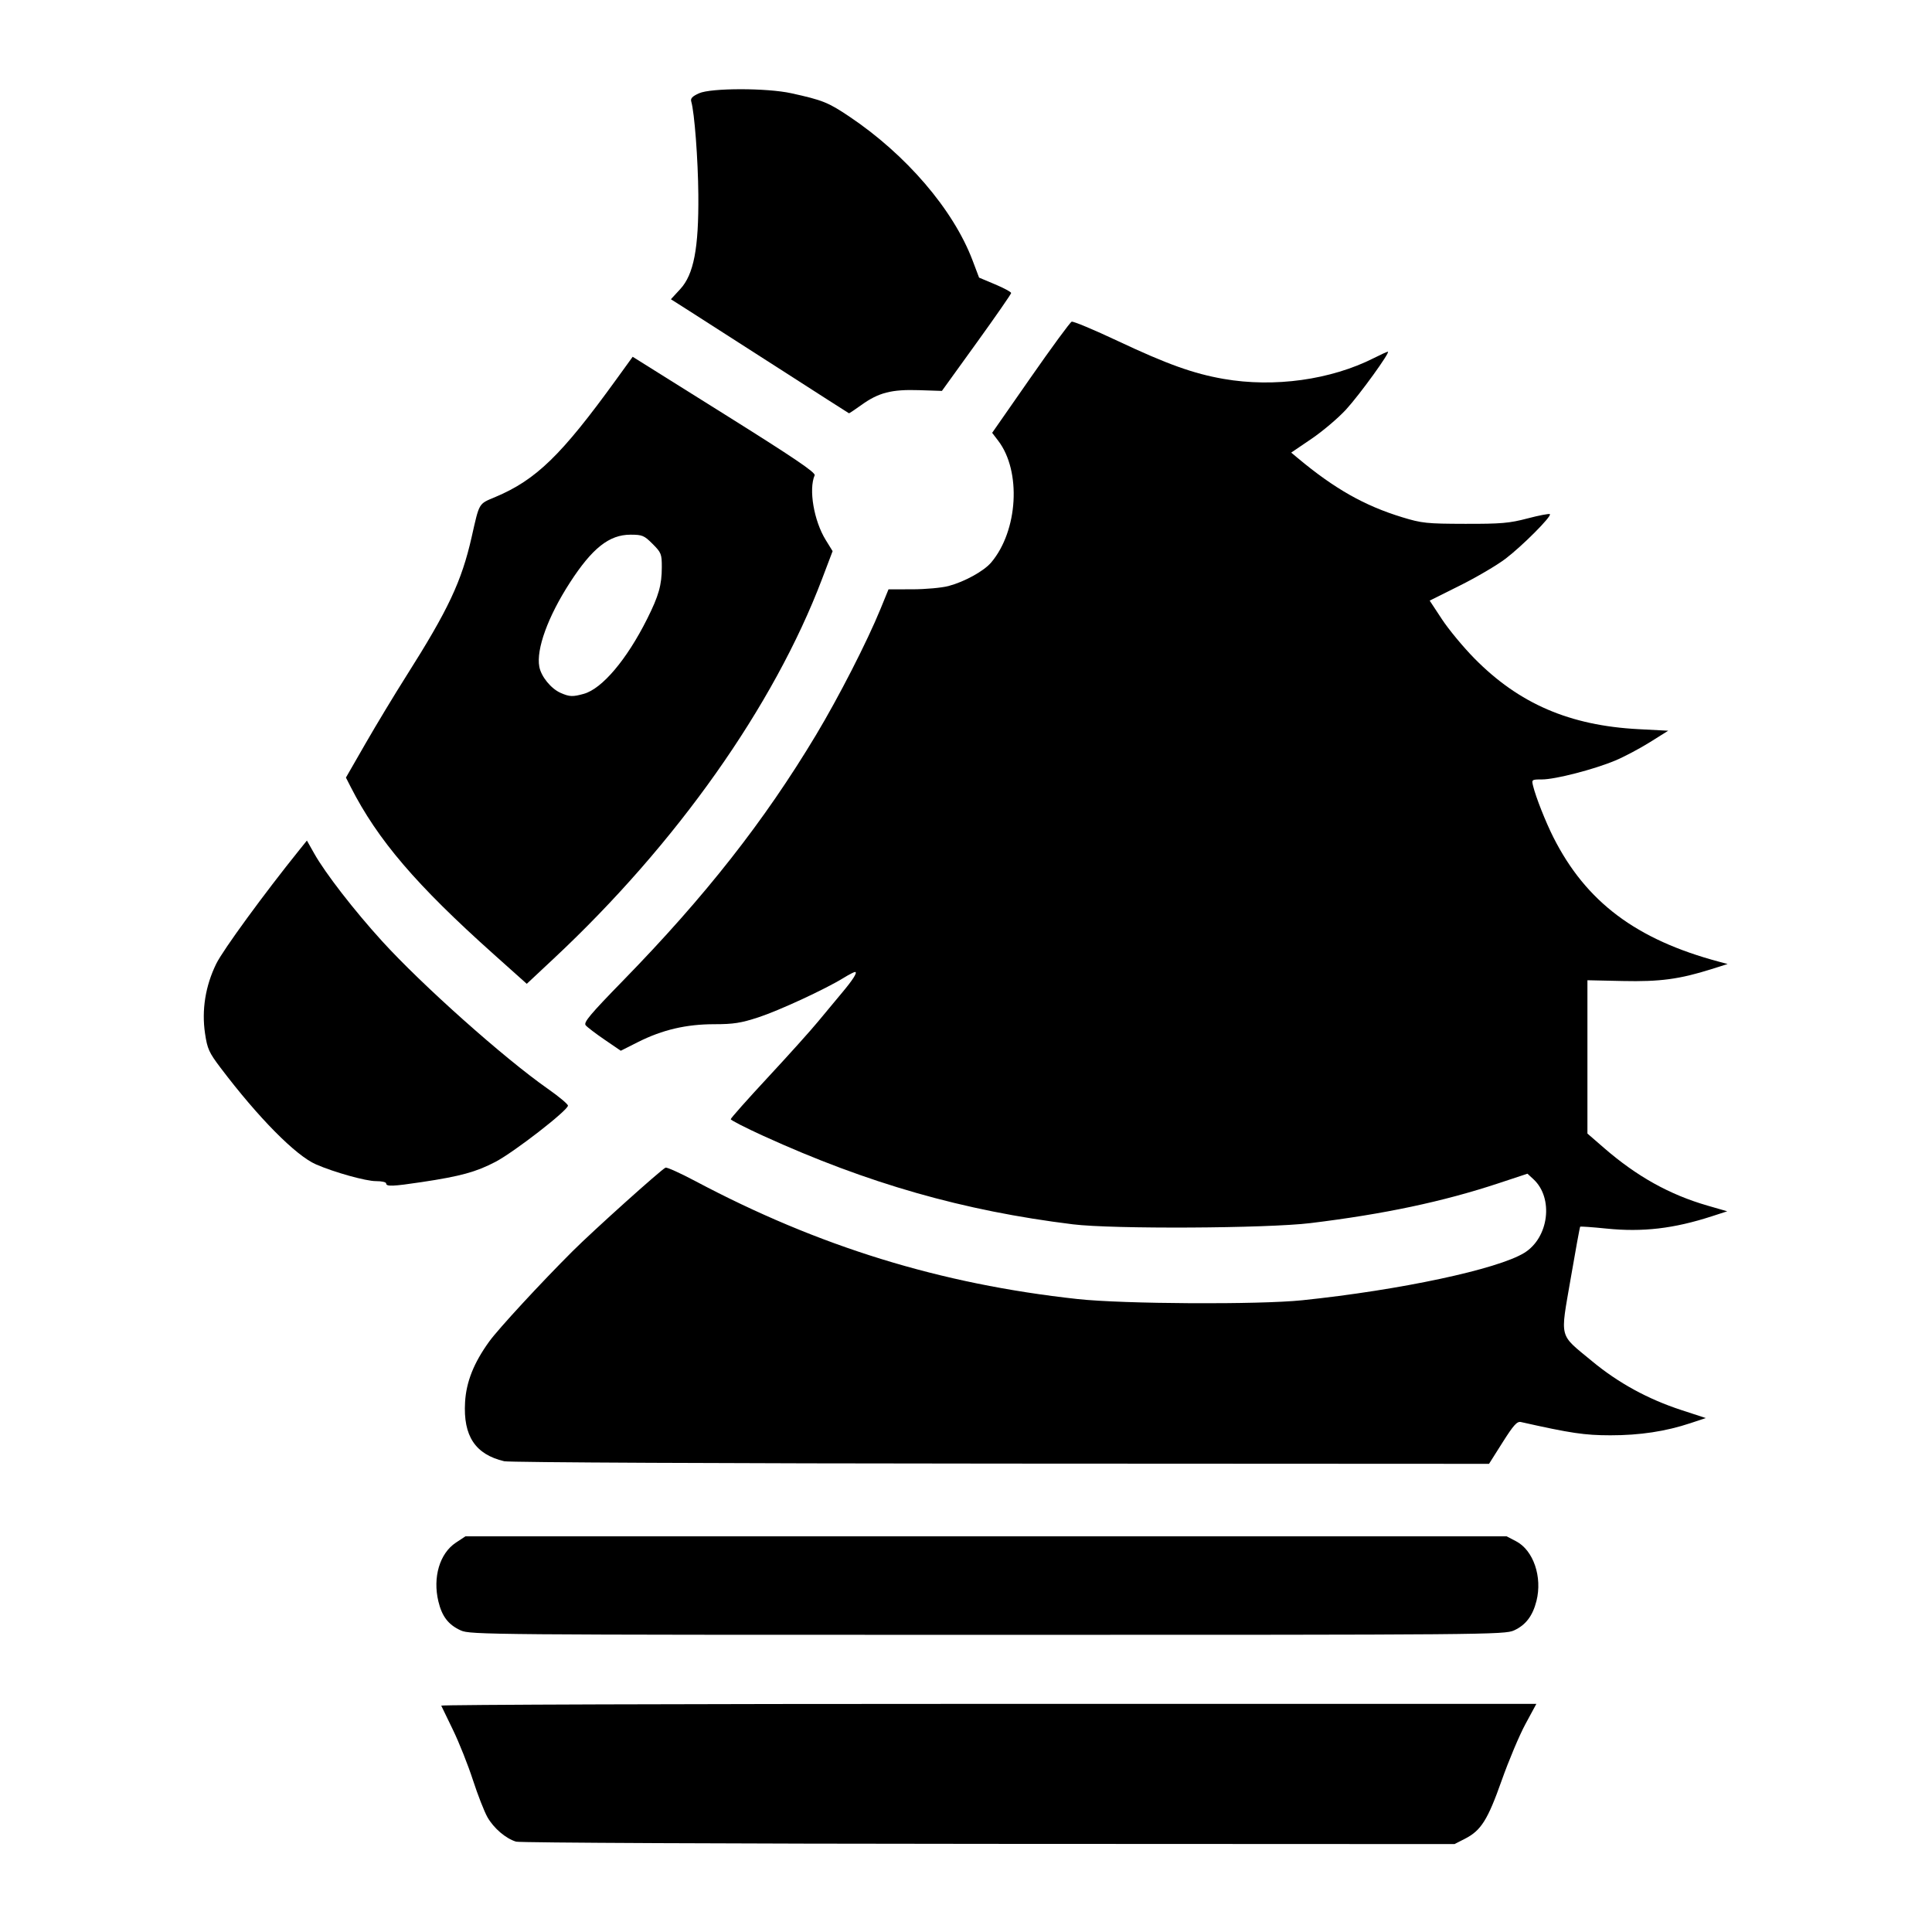
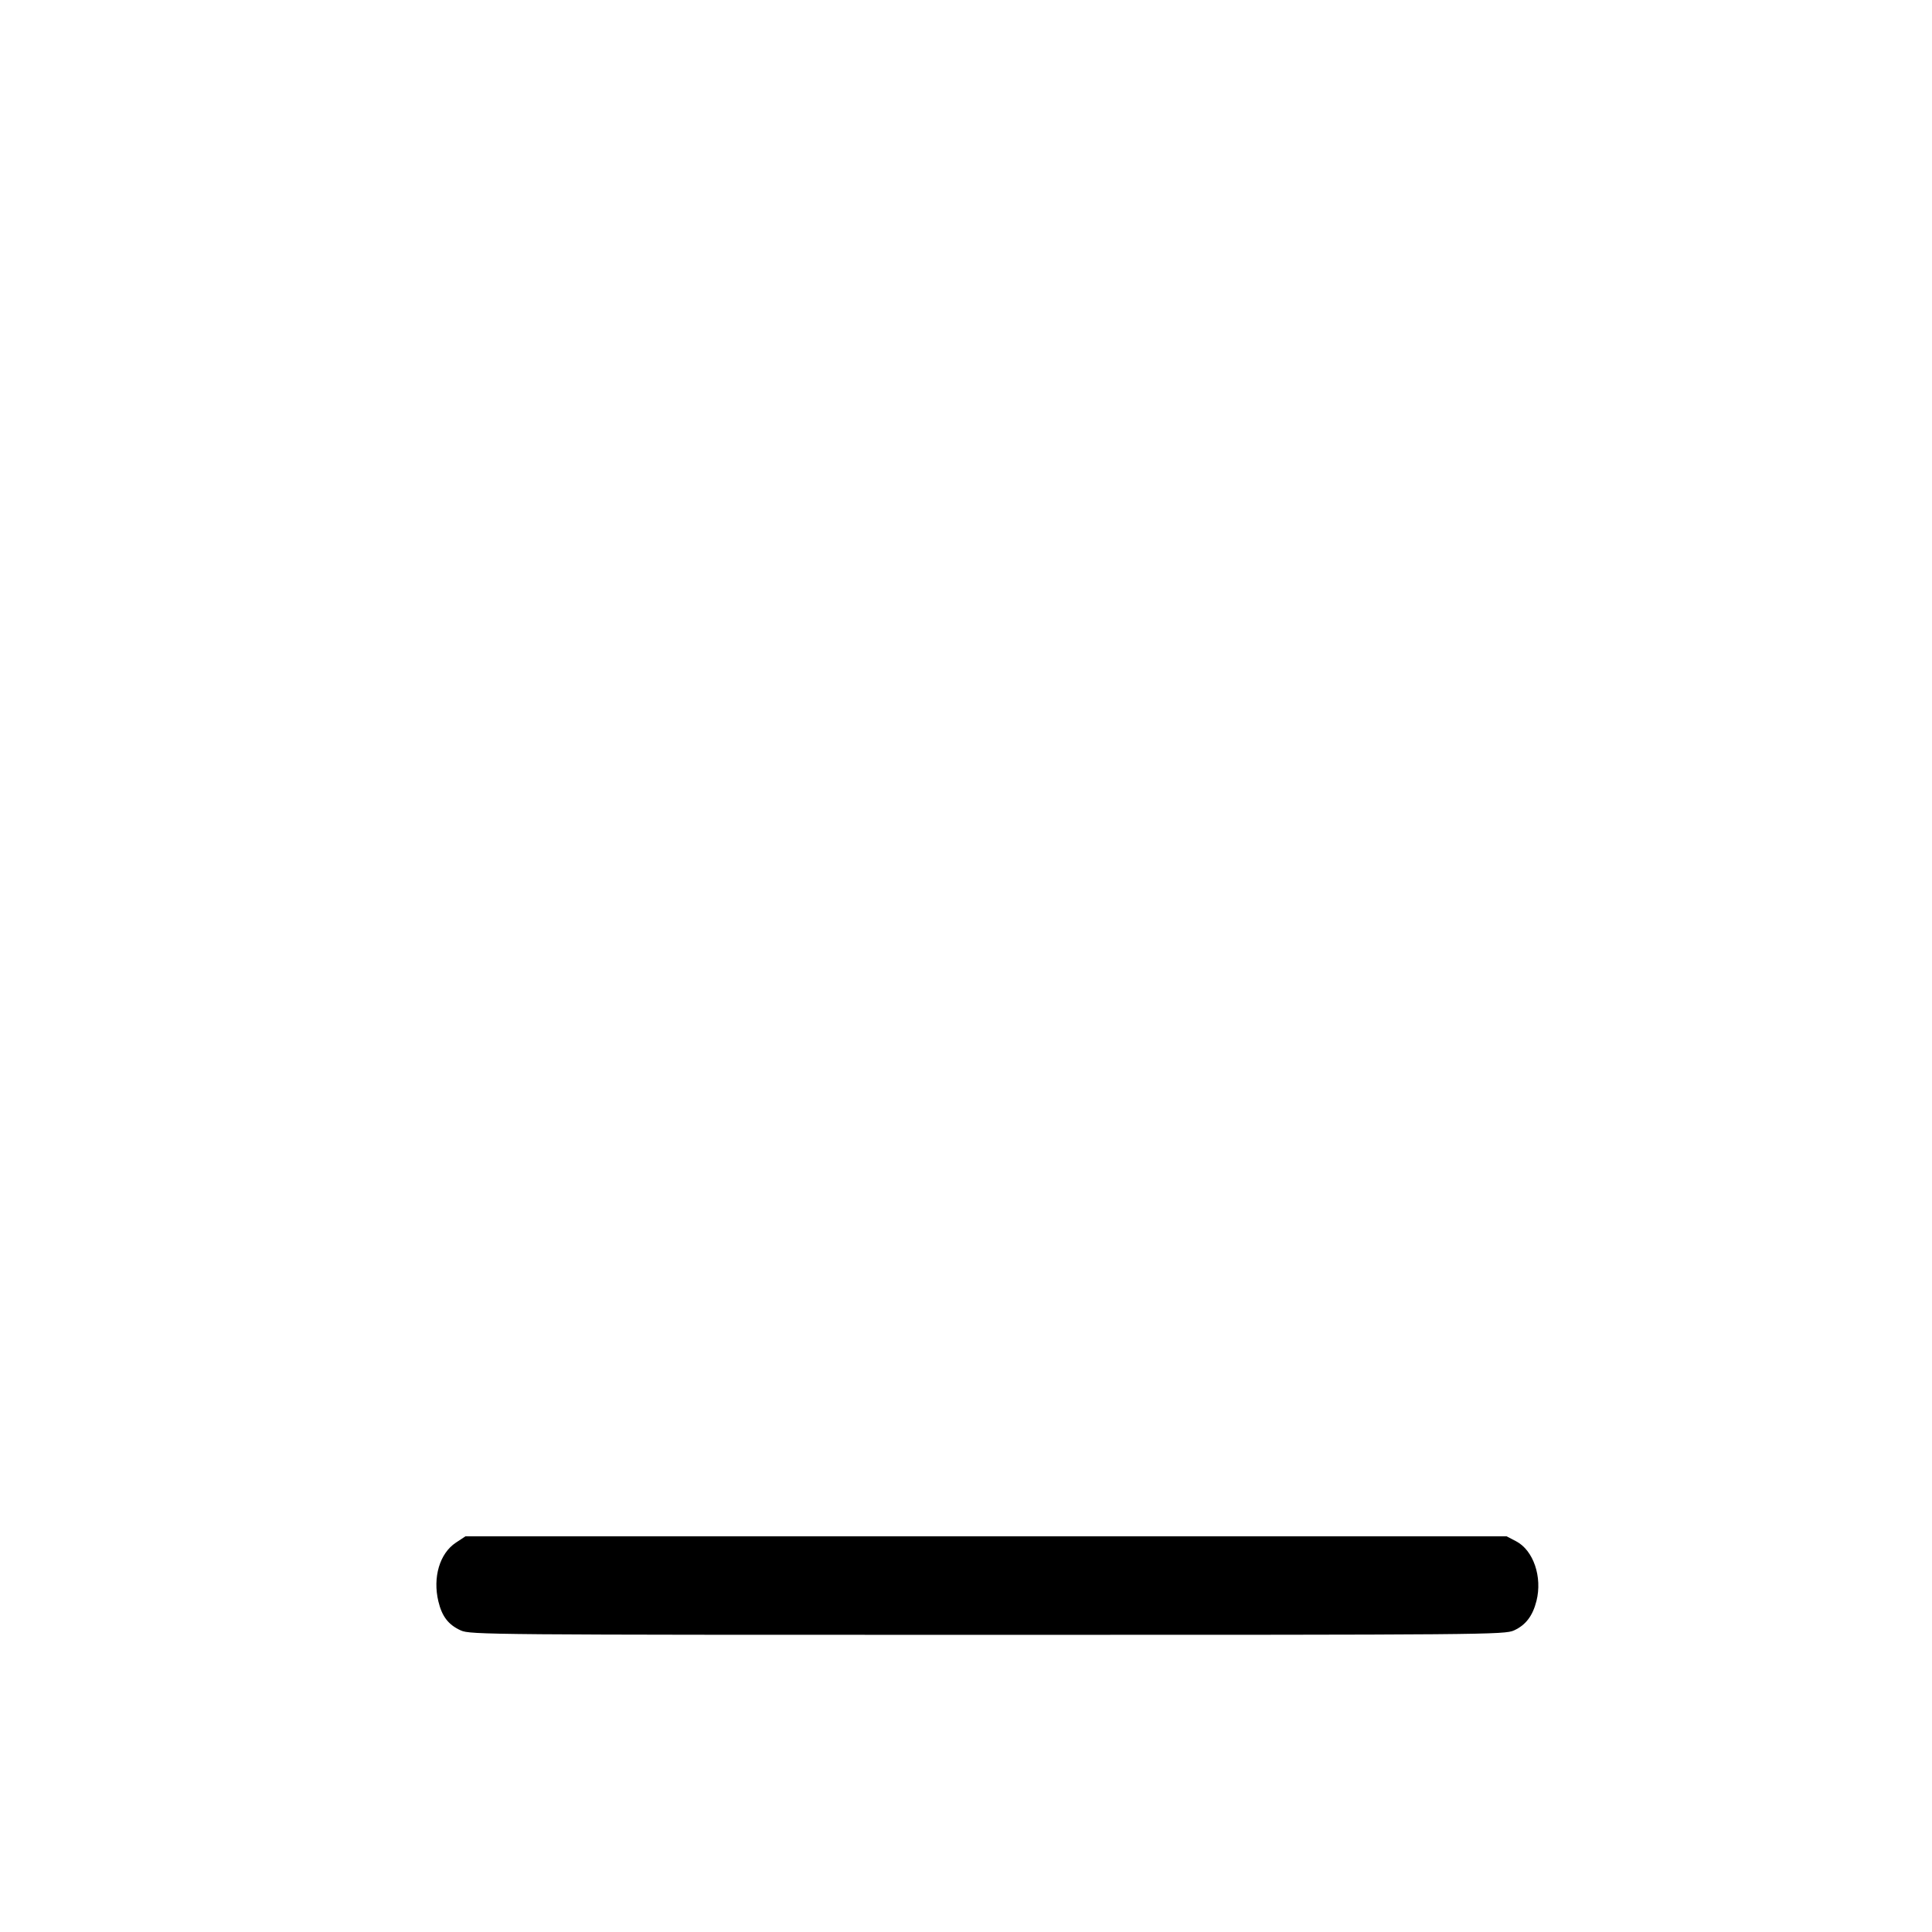
<svg xmlns="http://www.w3.org/2000/svg" xmlns:ns1="http://www.inkscape.org/namespaces/inkscape" xmlns:ns2="http://sodipodi.sourceforge.net/DTD/sodipodi-0.dtd" width="1000" height="1000" viewBox="0 0 1000 1000" version="1.1" id="svg1" ns1:version="1.3.2 (091e20e, 2023-11-25, custom)" ns2:docname="BBoldKnight.svg">
  <ns2:namedview id="namedview1" pagecolor="#ffffff" bordercolor="#000000" borderopacity="0.25" ns1:showpageshadow="2" ns1:pageopacity="0.0" ns1:pagecheckerboard="0" ns1:deskcolor="#d1d1d1" ns1:document-units="px" ns1:zoom="0.813" ns1:cx="509.8401" ns1:cy="500" ns1:window-width="1920" ns1:window-height="1009" ns1:window-x="-8" ns1:window-y="-8" ns1:window-maximized="1" ns1:current-layer="layer1" />
  <defs id="defs1" />
  <g ns1:label="Layer 1" ns1:groupmode="layer" id="layer1">
-     <path style="fill:#000000;stroke-width:1" d="m 267.14,953.239 c -5.327,-1.599 -11.548,-6.9 -14.82,-12.629 -1.629,-2.852 -5.031,-11.551 -7.56,-19.331 -2.529,-7.78 -7.153,-19.403 -10.276,-25.83 -3.123,-6.427 -5.868,-12.1 -6.1,-12.608 -0.232,-0.507 127.21,-0.923 283.205,-0.923 h 283.627 l -5.672,10.491 c -3.12,5.77 -8.638,18.873 -12.263,29.118 -7.247,20.482 -10.686,25.946 -19.002,30.195 l -5.417,2.768 -241.129,-0.106 c -132.621,-0.058 -242.687,-0.573 -244.592,-1.145 z" id="path1" />
    <path style="fill:#000000;stroke-width:1" d="m 238.526,843.916 c -6.438,-2.924 -9.745,-7.201 -11.624,-15.038 -2.997,-12.495 0.687,-24.864 9.056,-30.403 l 4.945,-3.273 H 510.365 779.828 l 4.92,2.569 c 8.944,4.67 13.648,18.47 10.525,30.873 -1.951,7.748 -5.583,12.512 -11.633,15.26 -4.867,2.21 -14.302,2.29 -272.569,2.29 -257.797,0 -267.71,-0.083 -272.544,-2.278 z" id="path2" />
-     <path style="fill:#000000;stroke-width:1" d="m 261.03,756.345 c -15.014,-3.535 -21.328,-13.043 -20.312,-30.586 0.61,-10.538 4.525,-20.363 12.518,-31.417 4.713,-6.518 26.688,-30.321 43.16,-46.752 10.701,-10.675 45.953,-42.353 48.089,-43.215 0.722,-0.291 7.64,2.831 15.375,6.937 63.822,33.884 126.921,53.354 197.95,61.08 23.676,2.575 93.822,2.947 116.236,0.617 50.701,-5.272 101.079,-16.024 114.911,-24.525 12.762,-7.843 15.307,-28.401 4.723,-38.151 l -3.069,-2.828 -15.024,4.969 c -28.744,9.507 -59.089,15.934 -97.235,20.597 -22.543,2.755 -102.453,3.17 -123.001,0.638 -56.695,-6.986 -106.07,-21.088 -160.209,-45.758 -9.302,-4.239 -16.913,-8.134 -16.913,-8.656 0,-0.522 8.666,-10.275 19.258,-21.673 10.592,-11.398 22.209,-24.321 25.817,-28.718 3.607,-4.397 9.072,-10.968 12.144,-14.601 6.029,-7.132 8.63,-11.241 7.094,-11.209 -0.531,0.011 -3.18,1.387 -5.886,3.058 -9.409,5.81 -33.278,16.861 -44.084,20.41 -8.995,2.955 -12.946,3.572 -22.866,3.572 -14.5,0 -26.883,2.899 -39.475,9.24 l -8.921,4.492 -8.343,-5.701 c -4.589,-3.135 -9.007,-6.5 -9.818,-7.477 -1.216,-1.465 2.199,-5.544 19.487,-23.273 42.419,-43.501 72.93,-82.348 99.704,-126.946 11.81,-19.672 26.482,-48.347 33.419,-65.312 l 4.135,-10.115 12.366,-0.015 c 6.801,-0.009 15.216,-0.774 18.7,-1.701 8.364,-2.227 18.347,-7.75 22.126,-12.241 13.851,-16.46 15.616,-47.171 3.615,-62.904 l -3.161,-4.144 19.839,-28.48 c 10.911,-15.664 20.502,-28.734 21.313,-29.045 0.811,-0.311 11.539,4.176 23.84,9.971 25.521,12.023 39.191,16.925 54.785,19.644 26.232,4.574 55.54,0.498 77.898,-10.834 3.529,-1.789 6.742,-3.252 7.14,-3.252 1.491,0 -14.554,22.202 -21.611,29.903 -4.037,4.406 -12.083,11.232 -17.88,15.17 l -10.54,7.16 3.477,2.901 c 18.955,15.812 34.429,24.576 53.908,30.532 10.237,3.13 12.69,3.389 32.595,3.435 18.697,0.044 22.952,-0.326 32.388,-2.81 5.975,-1.573 11.163,-2.56 11.53,-2.193 1.062,1.062 -14.246,16.43 -23.008,23.098 -4.397,3.346 -15.02,9.586 -23.606,13.866 l -15.611,7.783 6.379,9.685 c 3.508,5.327 11.086,14.462 16.841,20.3 23.058,23.394 49.296,34.694 84.878,36.553 l 15.375,0.803 -9.494,5.946 c -5.222,3.27 -13.265,7.53 -17.875,9.467 -10.938,4.596 -31.112,9.803 -37.98,9.803 -5.298,0 -5.405,0.079 -4.594,3.383 1.426,5.812 6.454,18.544 10.466,26.501 16.895,33.509 42.924,53.05 85.922,64.504 l 4.305,1.147 -8.327,2.631 c -16.557,5.231 -26.687,6.589 -45.997,6.169 l -18.247,-0.398 v 39.679 39.679 l 8.61,7.464 c 16.993,14.731 33.919,24.158 53.544,29.824 l 10.204,2.946 -7.889,2.56 c -19.773,6.417 -35.854,8.294 -54.657,6.382 -7.251,-0.738 -13.354,-1.171 -13.562,-0.963 -0.208,0.208 -2.438,12.382 -4.955,27.054 -5.404,31.498 -6.272,28.165 11.066,42.523 13.624,11.283 28.886,19.637 46.263,25.322 l 12.648,4.138 -7.898,2.628 c -12.871,4.283 -26.235,6.312 -41.489,6.298 -13.362,-0.012 -20.473,-1.066 -46.325,-6.867 -1.984,-0.445 -3.817,1.593 -9.476,10.544 l -7.016,11.096 -252.517,-0.124 c -142.883,-0.07 -254.537,-0.599 -257.169,-1.219 z" id="path3" />
-     <path style="fill:#000000;stroke-width:1" d="m 199.877,612.546 c 0,-0.677 -2.352,-1.213 -5.228,-1.193 -5.174,0.037 -21.555,-4.524 -31.058,-8.648 -10.497,-4.555 -29.864,-24.153 -49.456,-50.043 -5.971,-7.891 -6.829,-9.794 -8.012,-17.764 -1.802,-12.142 0.203,-24.607 5.797,-36.035 3.486,-7.121 24.758,-36.251 43.153,-59.093 l 3.782,-4.696 3.829,6.785 c 5.747,10.183 20.592,29.347 35.032,45.224 20.735,22.799 63.153,60.596 85.801,76.455 5.75,4.027 10.455,7.954 10.455,8.728 0,2.442 -27.883,24.073 -37.54,29.122 -10.005,5.231 -18.05,7.438 -38.105,10.453 -15.036,2.26 -18.45,2.39 -18.45,0.703 z" id="path4" />
-     <path style="fill:#000000;stroke-width:1" d="m 255.637,494.008 c -40.206,-35.953 -60.099,-59.214 -74.084,-86.626 l -2.501,-4.903 10.152,-17.66 c 5.584,-9.713 15.063,-25.409 21.065,-34.88 21.784,-34.376 28.643,-48.955 33.854,-71.956 4.104,-18.116 3.457,-17.027 12.335,-20.771 21.042,-8.874 34.163,-21.625 62.393,-60.635 l 8.619,-11.91 47.499,29.746 c 35.994,22.541 47.304,30.192 46.695,31.591 -3.176,7.293 -0.396,23.563 5.719,33.472 l 3.577,5.796 -5.474,14.427 c -24.909,65.655 -75.324,137.004 -138.715,196.313 l -14.121,13.212 z M 302.176,359.126 c 9.471,-2.631 22.211,-17.689 32.746,-38.708 6.059,-12.088 7.62,-17.592 7.629,-26.897 0.006,-6.748 -0.304,-7.528 -4.768,-11.993 -4.373,-4.373 -5.338,-4.775 -11.444,-4.775 -11.007,0 -19.813,6.967 -31.35,24.801 -11.378,17.589 -17.535,34.518 -15.84,43.554 0.959,5.113 6.078,11.38 11.073,13.556 4.593,2 6.195,2.062 11.954,0.463 z" id="path5" />
-     <path style="fill:#000000;stroke-width:1" d="m 402.829,190.481 c -19.957,-12.833 -40.626,-26.091 -45.932,-29.463 l -9.646,-6.13 4.834,-5.244 c 7.002,-7.597 9.6,-21.122 9.371,-48.784 -0.152,-18.361 -2.002,-42.709 -3.669,-48.303 -0.483,-1.621 0.554,-2.716 4.054,-4.284 6.217,-2.784 35.141,-2.787 47.754,-0.004 16.186,3.571 19.044,4.714 29.812,11.921 29.587,19.802 54.023,48.285 63.975,74.567 l 3.385,8.939 8.298,3.49 c 4.564,1.919 8.3,3.933 8.303,4.474 0.002,0.541 -8.061,12.165 -17.919,25.83 l -17.924,24.846 -11.904,-0.388 c -14.133,-0.46 -20.856,1.268 -29.73,7.644 -3.391,2.436 -6.302,4.382 -6.47,4.325 -0.168,-0.057 -16.633,-10.604 -36.59,-23.437 z" id="path6" />
  </g>
</svg>